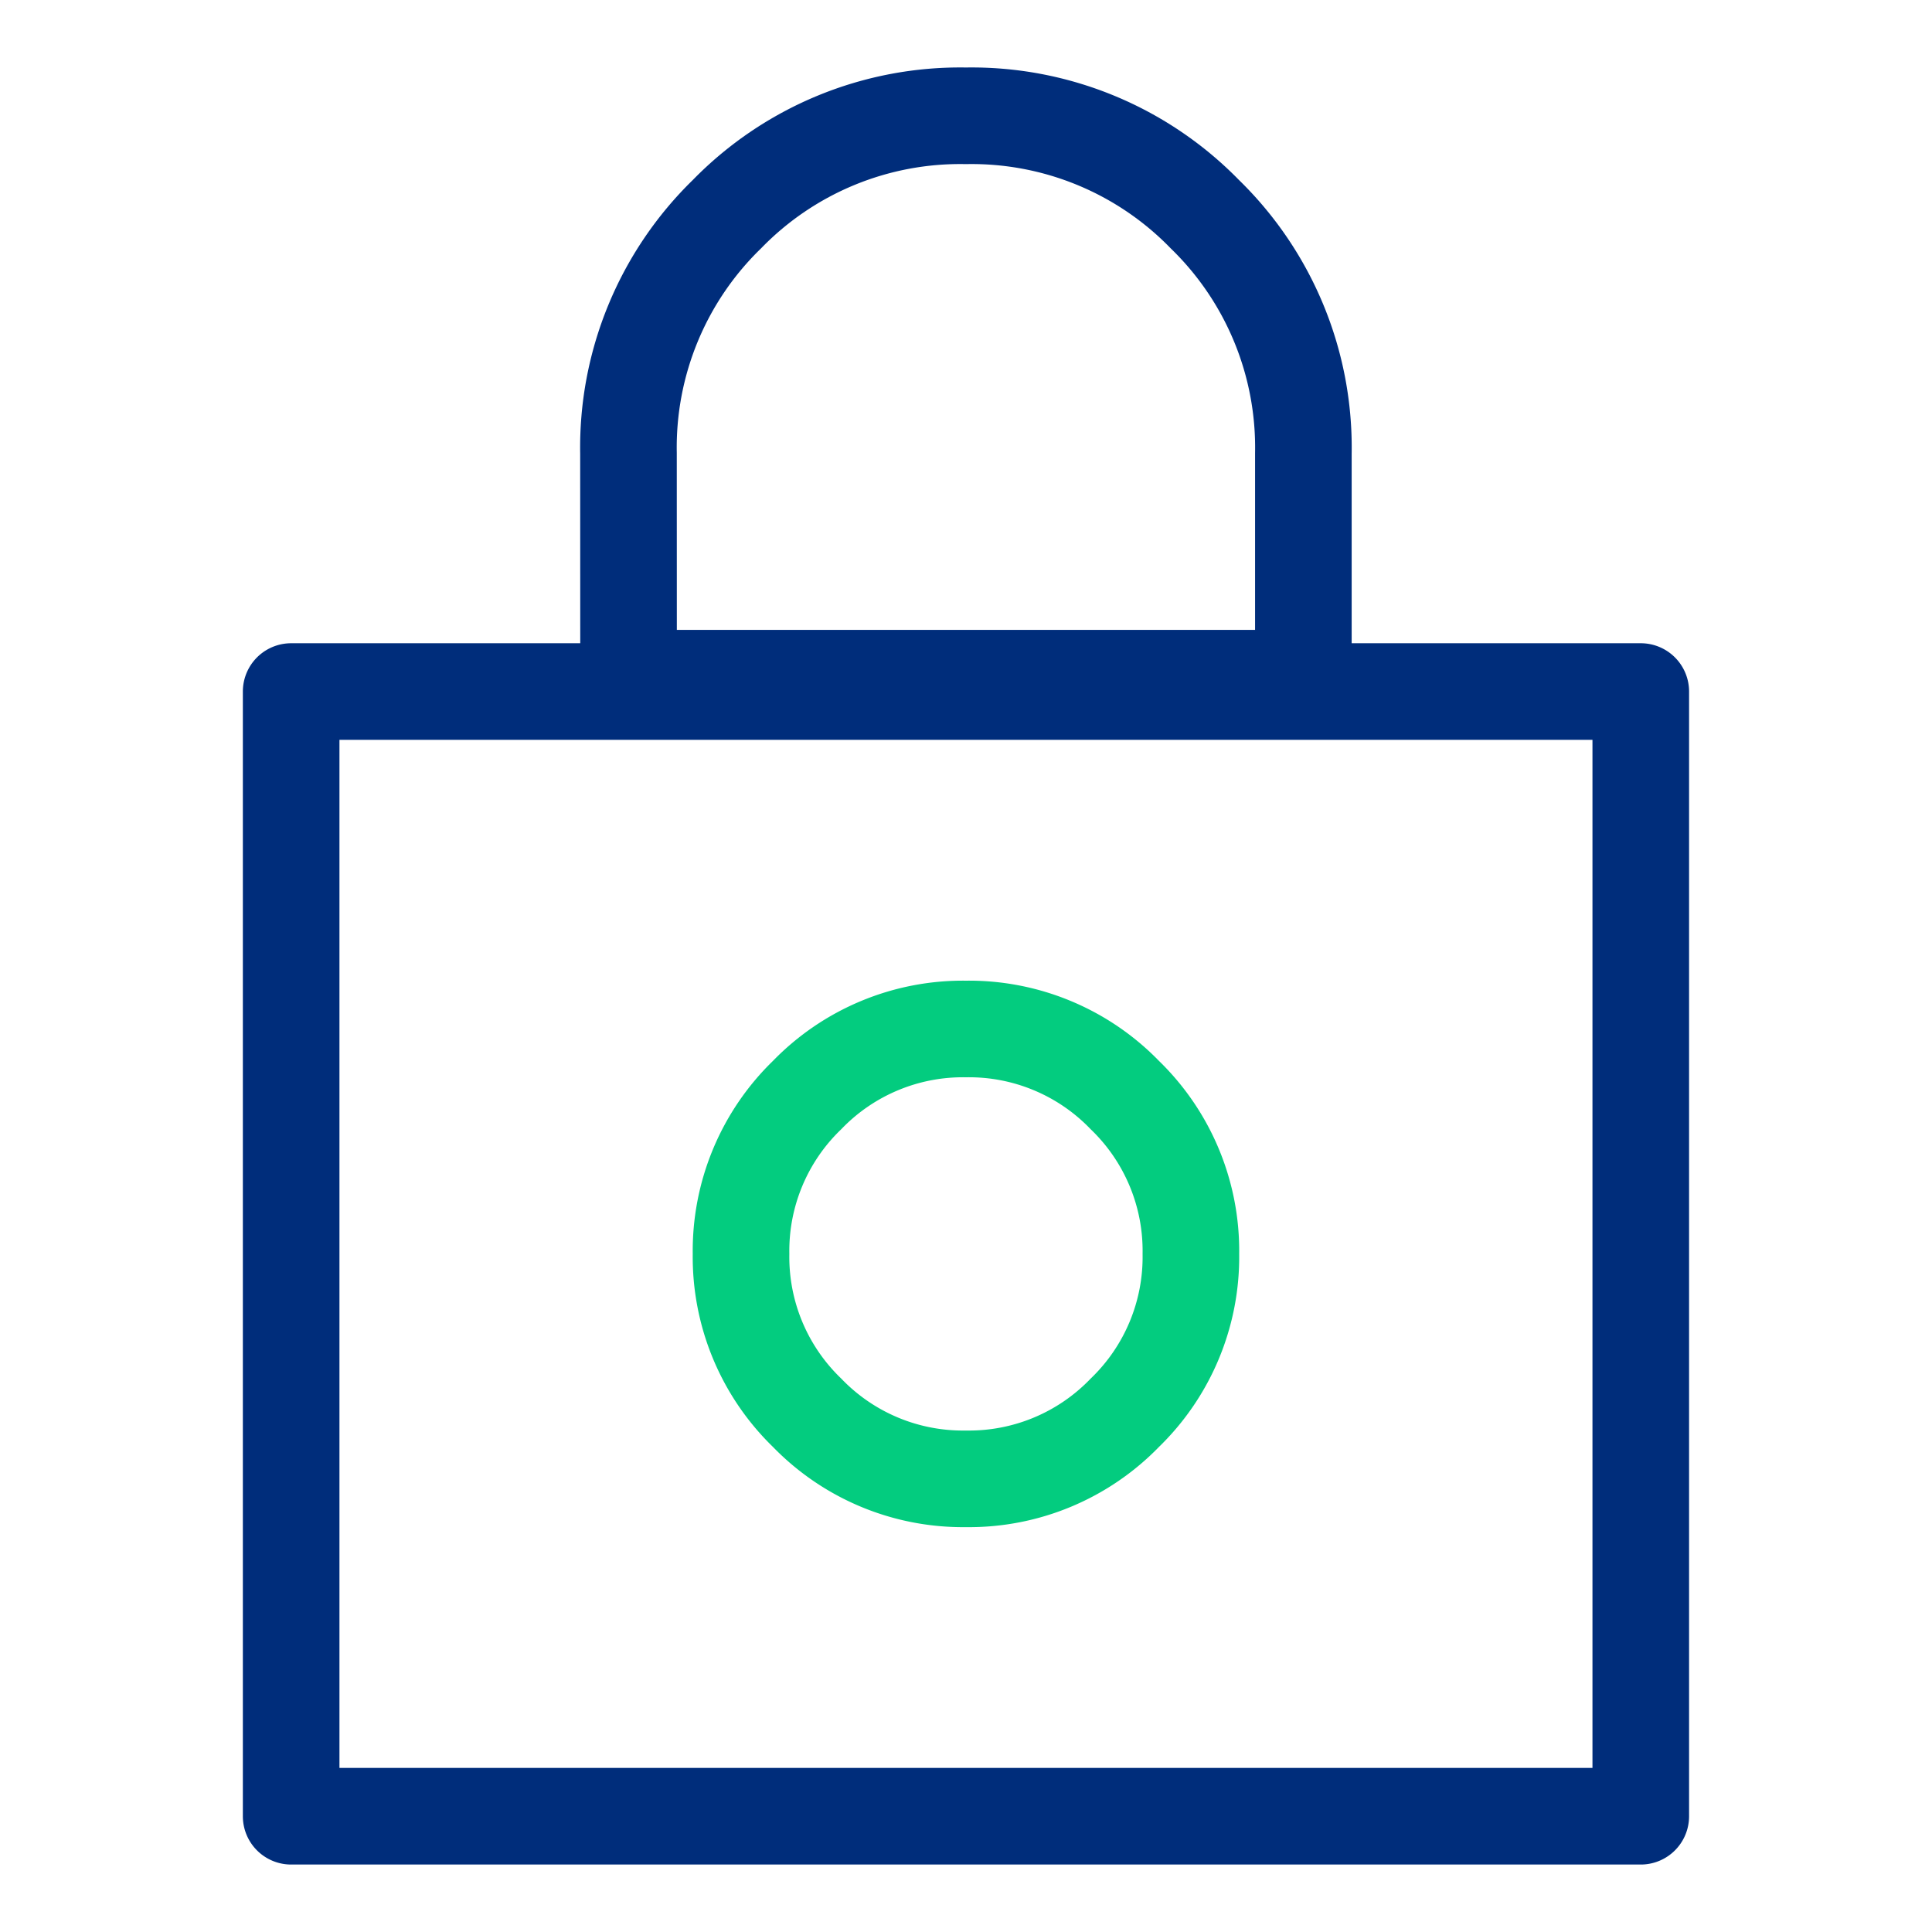
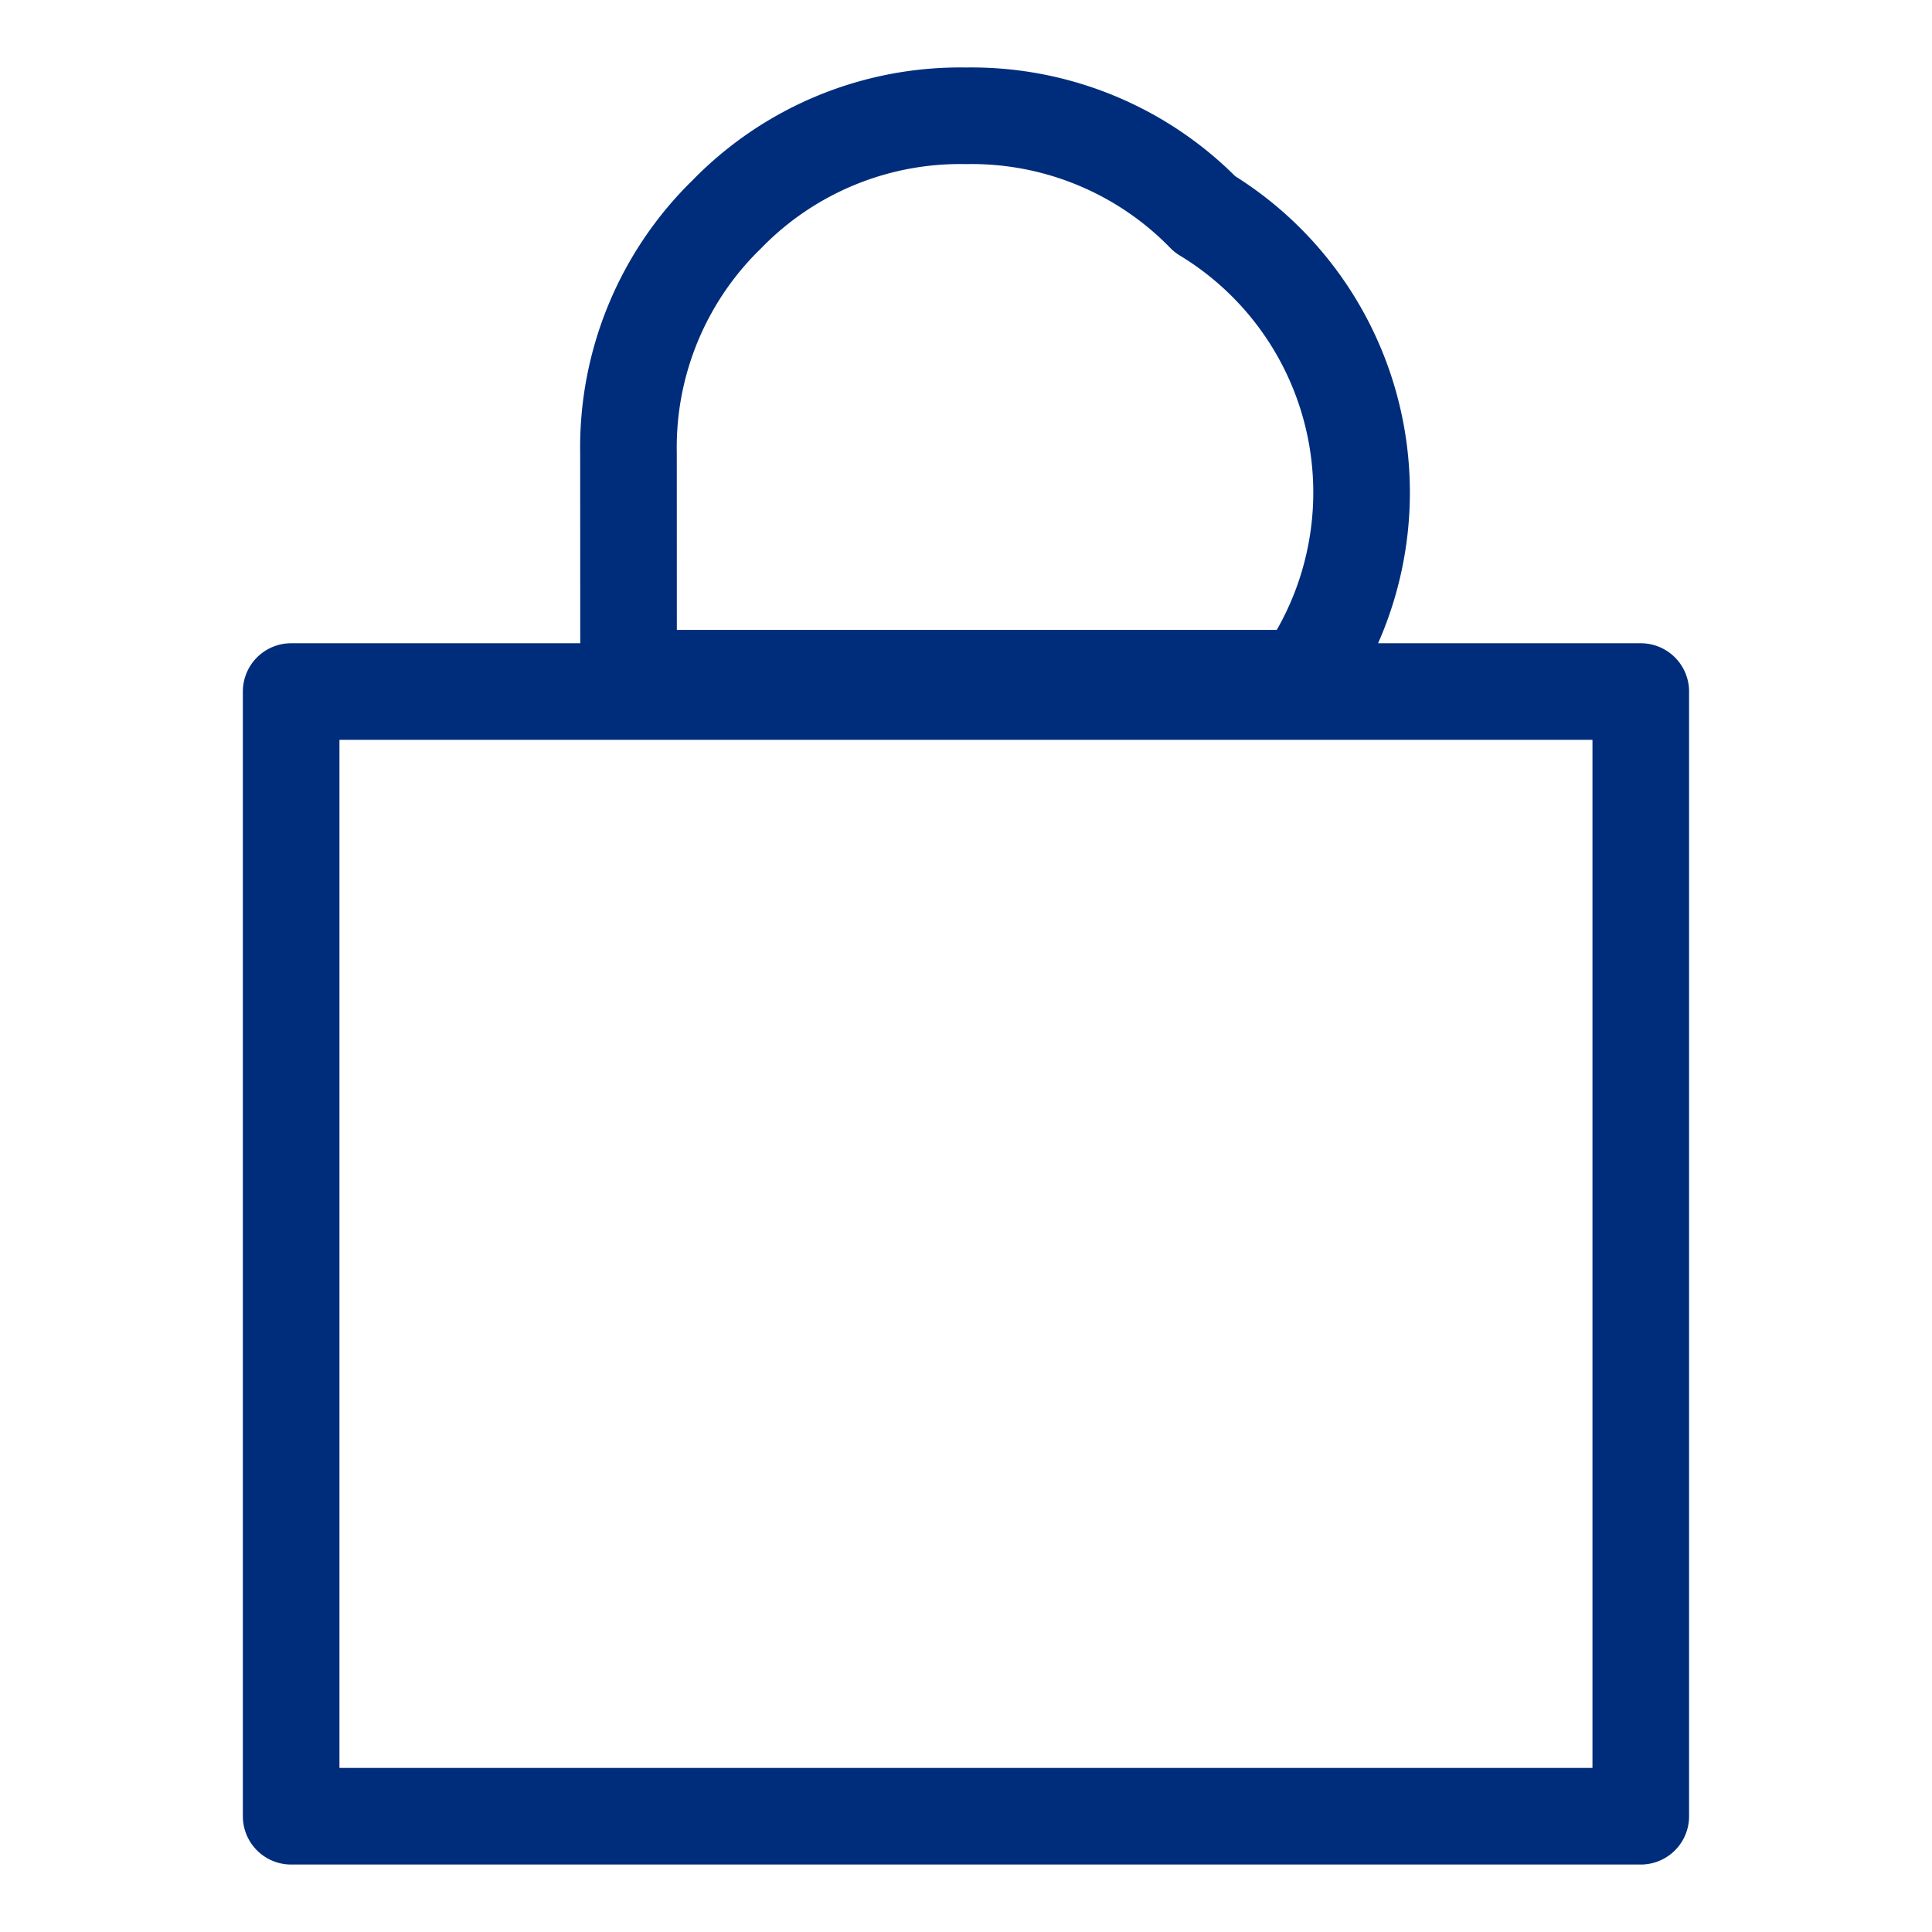
<svg xmlns="http://www.w3.org/2000/svg" width="50" height="50" viewBox="0 0 50 50">
  <defs>
    <clipPath id="clip-path">
      <rect id="Rectangle_23346" data-name="Rectangle 23346" width="50" height="50" transform="translate(-8412 8858)" fill="#fff" />
    </clipPath>
  </defs>
  <g id="Mask_Group_25646" data-name="Mask Group 25646" transform="translate(8412 -8858)" clip-path="url(#clip-path)">
    <g id="Group_87349" data-name="Group 87349" transform="translate(-70.718 -58.087)">
-       <path id="lock_24dp_E8EAED_FILL0_wght400_GRAD0_opsz24" d="M164.253-867.74h34.928v-29.107H164.253Zm8.732-29.453h17.464v-5.821A8.42,8.42,0,0,0,187.9-909.2a8.42,8.42,0,0,0-6.185-2.547,8.421,8.421,0,0,0-6.185,2.547,8.42,8.42,0,0,0-2.547,6.185Zm-8.732,29.453v0Z" transform="translate(-8498 9830.831)" fill="none" stroke="#002d7b" stroke-linecap="round" stroke-linejoin="round" stroke-width="2.5" />
-       <path id="lock_24dp_E8EAED_FILL0_wght400_GRAD0_opsz24-2" data-name="lock_24dp_E8EAED_FILL0_wght400_GRAD0_opsz24" d="M180.237-879.477a5.605,5.605,0,0,0,4.111-1.71,5.605,5.605,0,0,0,1.71-4.111,5.605,5.605,0,0,0-1.71-4.111,5.606,5.606,0,0,0-4.111-1.71,5.606,5.606,0,0,0-4.111,1.71,5.605,5.605,0,0,0-1.71,4.111,5.605,5.605,0,0,0,1.71,4.111A5.605,5.605,0,0,0,180.237-879.477Z" transform="translate(-8496.52 9833.836)" fill="none" stroke="#03cc7f" stroke-linecap="round" stroke-linejoin="round" stroke-width="2.5" />
+       <path id="lock_24dp_E8EAED_FILL0_wght400_GRAD0_opsz24" d="M164.253-867.74h34.928v-29.107H164.253Zm8.732-29.453h17.464A8.42,8.42,0,0,0,187.9-909.2a8.42,8.42,0,0,0-6.185-2.547,8.421,8.421,0,0,0-6.185,2.547,8.42,8.42,0,0,0-2.547,6.185Zm-8.732,29.453v0Z" transform="translate(-8498 9830.831)" fill="none" stroke="#002d7b" stroke-linecap="round" stroke-linejoin="round" stroke-width="2.5" />
    </g>
  </g>
</svg>